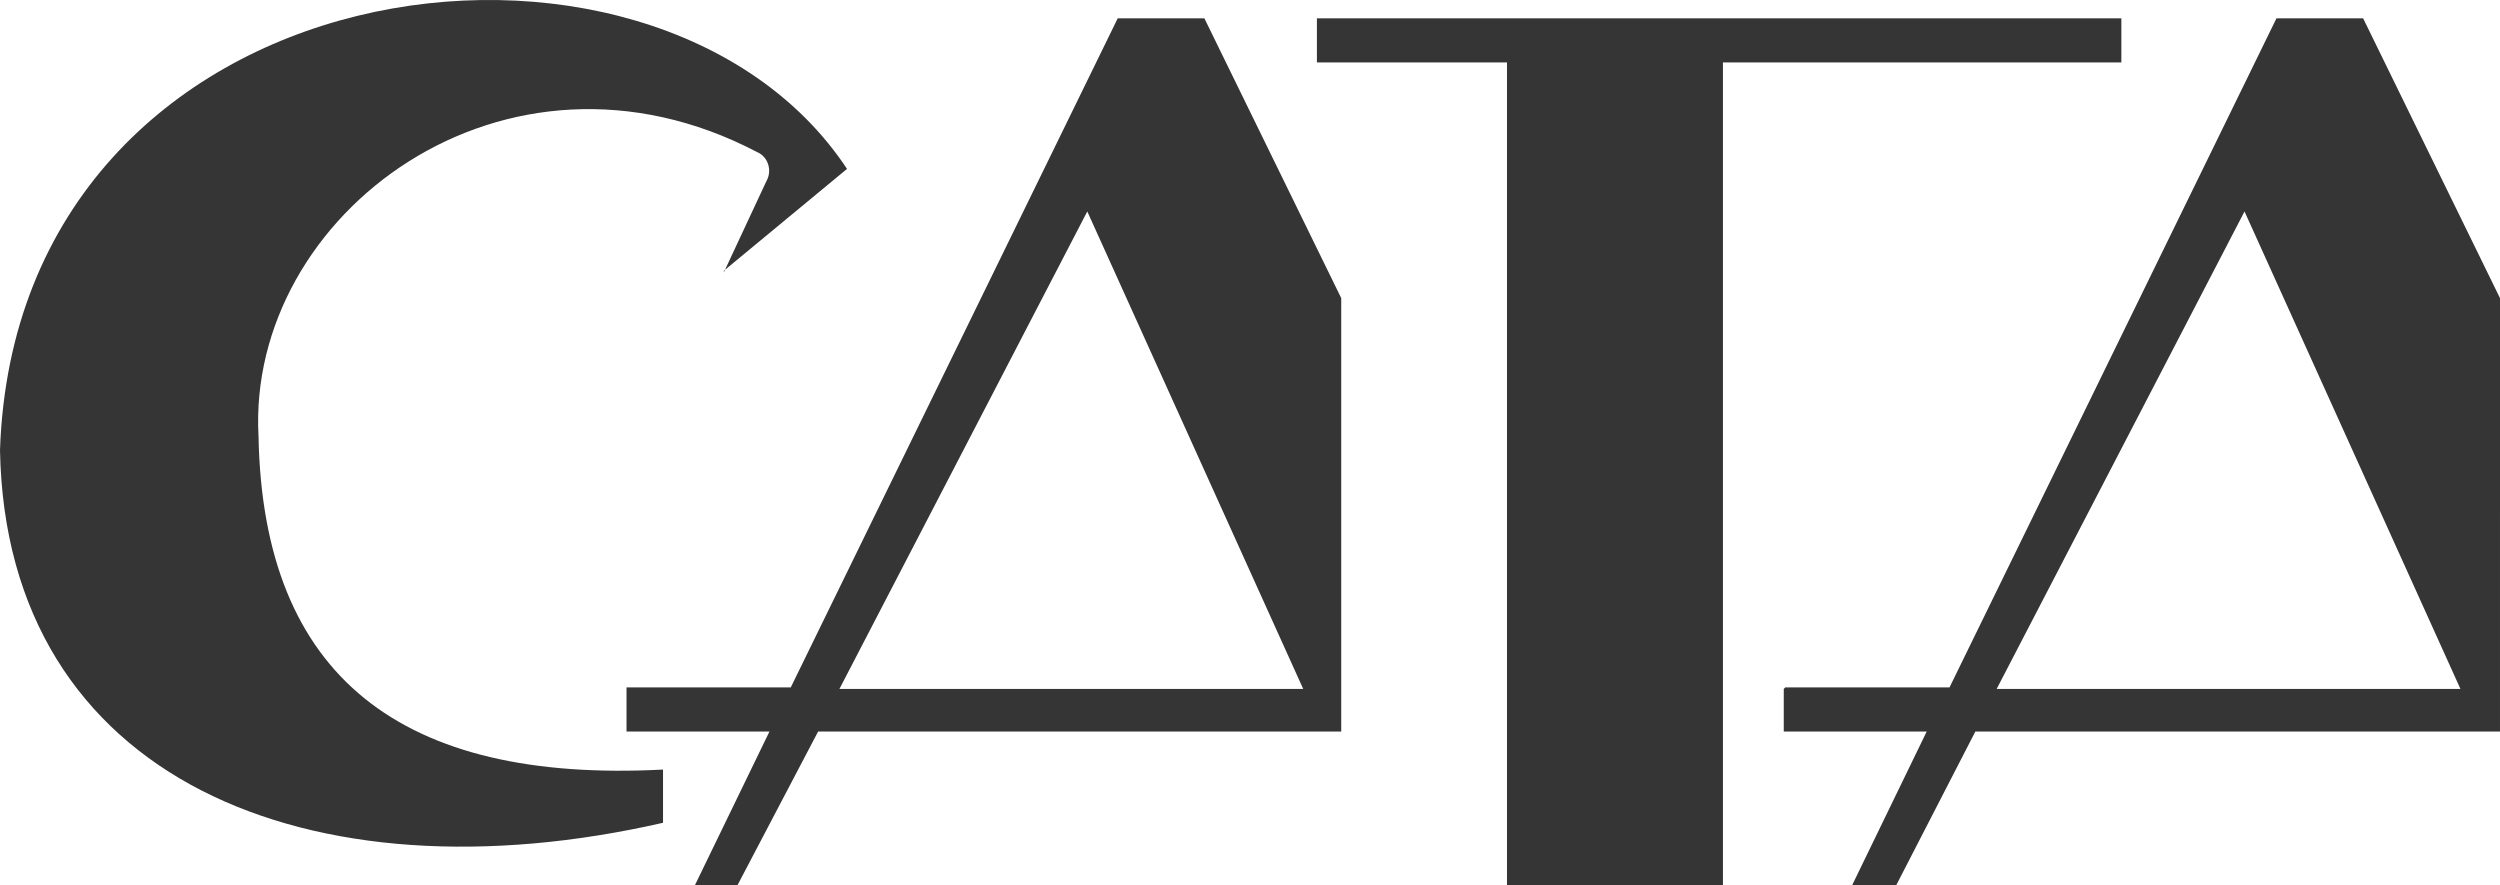
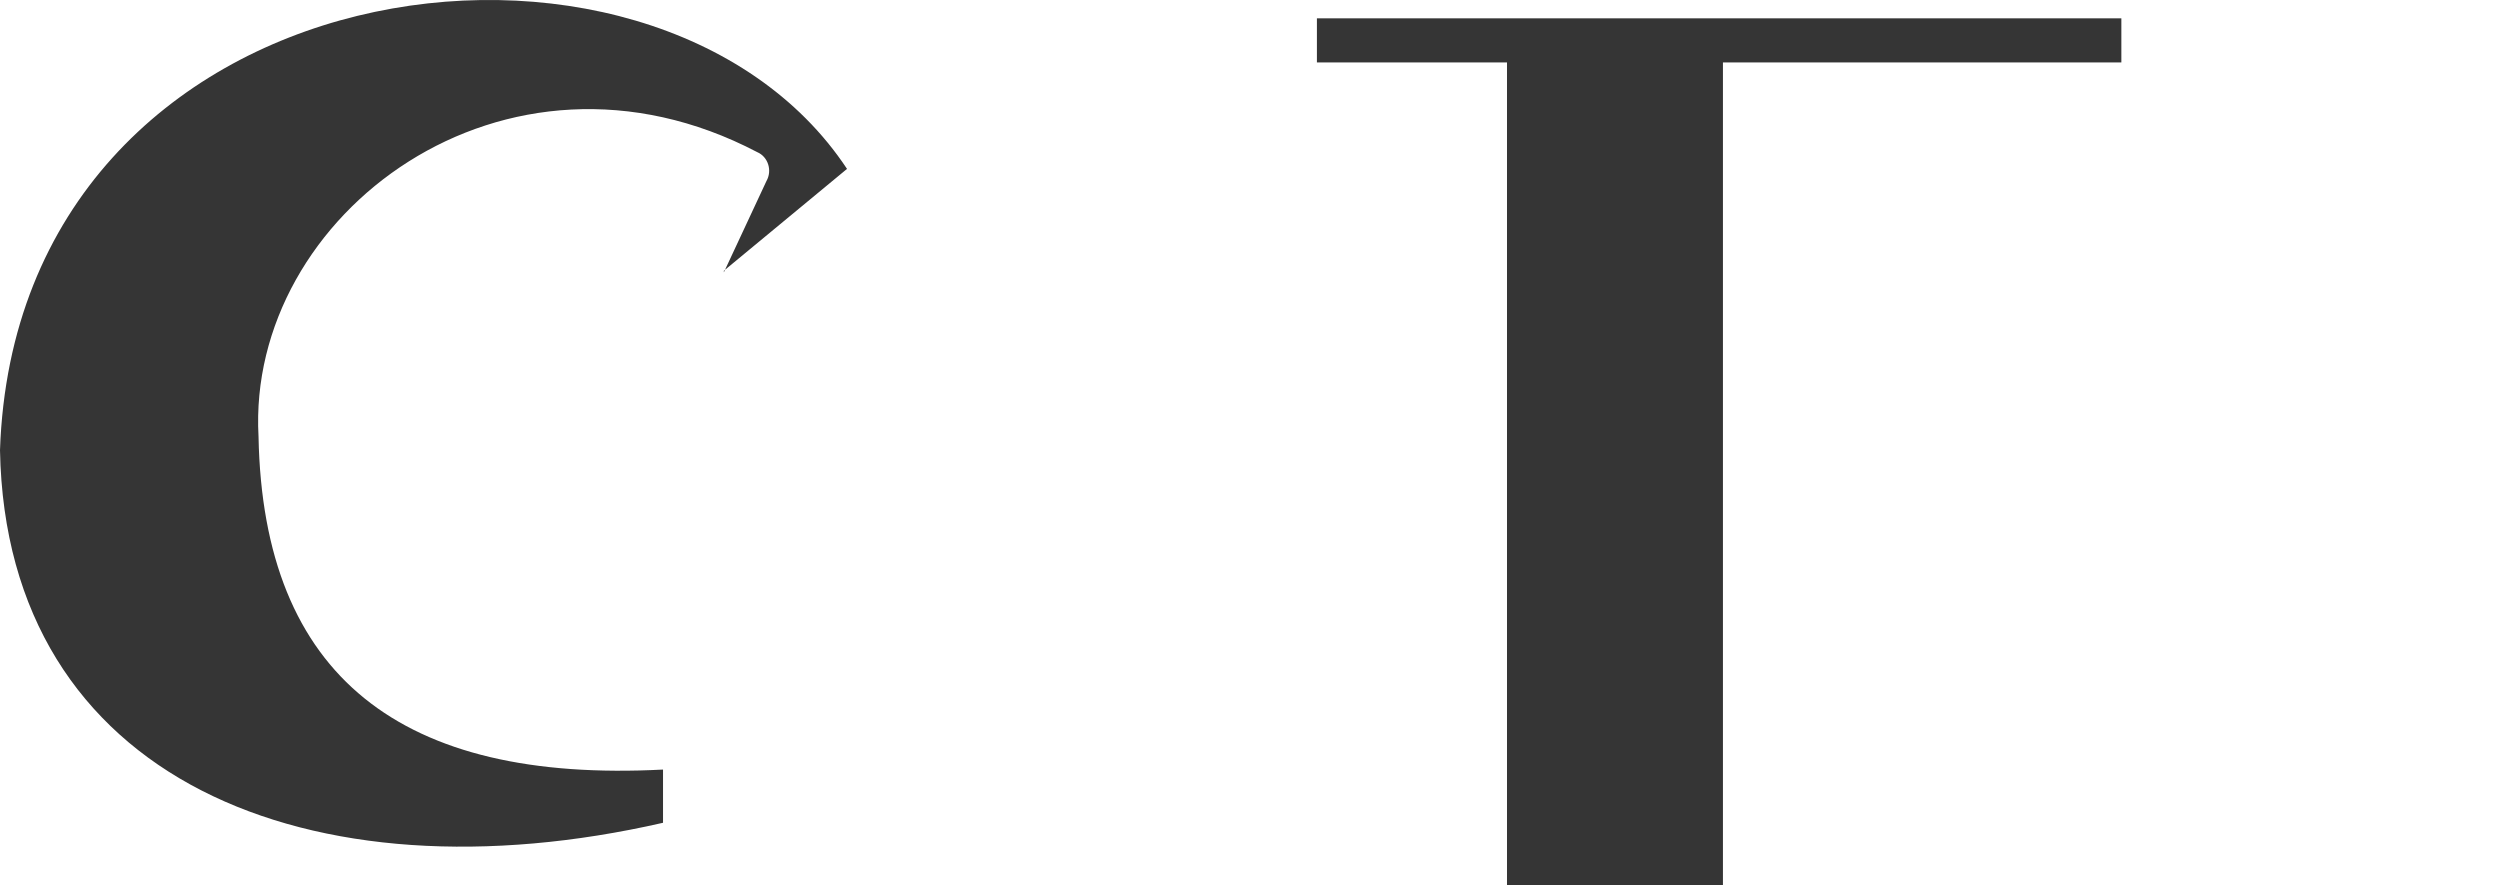
<svg xmlns="http://www.w3.org/2000/svg" id="Layer_2" viewBox="0 0 1519.18 537.87">
  <defs>
    <style>.cls-1{fill:#353535;stroke-width:0px;}</style>
  </defs>
  <g id="Layer_2-2">
    <g id="Layer_1-2">
      <g id="cata">
        <polygon class="cls-1" points="800.25 11.14 800.25 37.94 915.76 37.94 915.76 537.87 1046.98 537.87 1046.98 37.94 1289.09 37.94 1289.09 11.14 800.25 11.14" />
-         <path class="cls-1" d="m1083.94,418.66v25.87h86.86l-45.28,93.33h26.8l48.05-93.33h318.81V181.17l-83.17-170.03h-52.67l-198.68,406.59h-99.8l-.92.92Zm411.21,0h-281.84l150.62-290.16,131.22,290.16Z" />
        <path class="cls-1" d="m439.86,164.54l74.85-61.91C397.35-74.8,10.16-24.9,0,273.58c3.7,200.52,188.51,275.38,402.9,226.4v-32.34c-158.94,8.32-243.03-56.37-245.8-202.37-7.39-134.92,149.7-253.2,303.1-172.8,6.47,2.77,9.24,11.09,5.54,17.56l-25.87,55.44v-.92Z" />
-         <path class="cls-1" d="m380.72,418.66v25.87h86.86l-45.28,93.33h25.87l48.98-93.33h317.88V181.17L731.87,11.14h-52.67l-198.68,406.59h-99.8v.92Zm411.21,0h-281.84l150.62-290.16,131.22,290.16Z" />
      </g>
    </g>
  </g>
</svg>